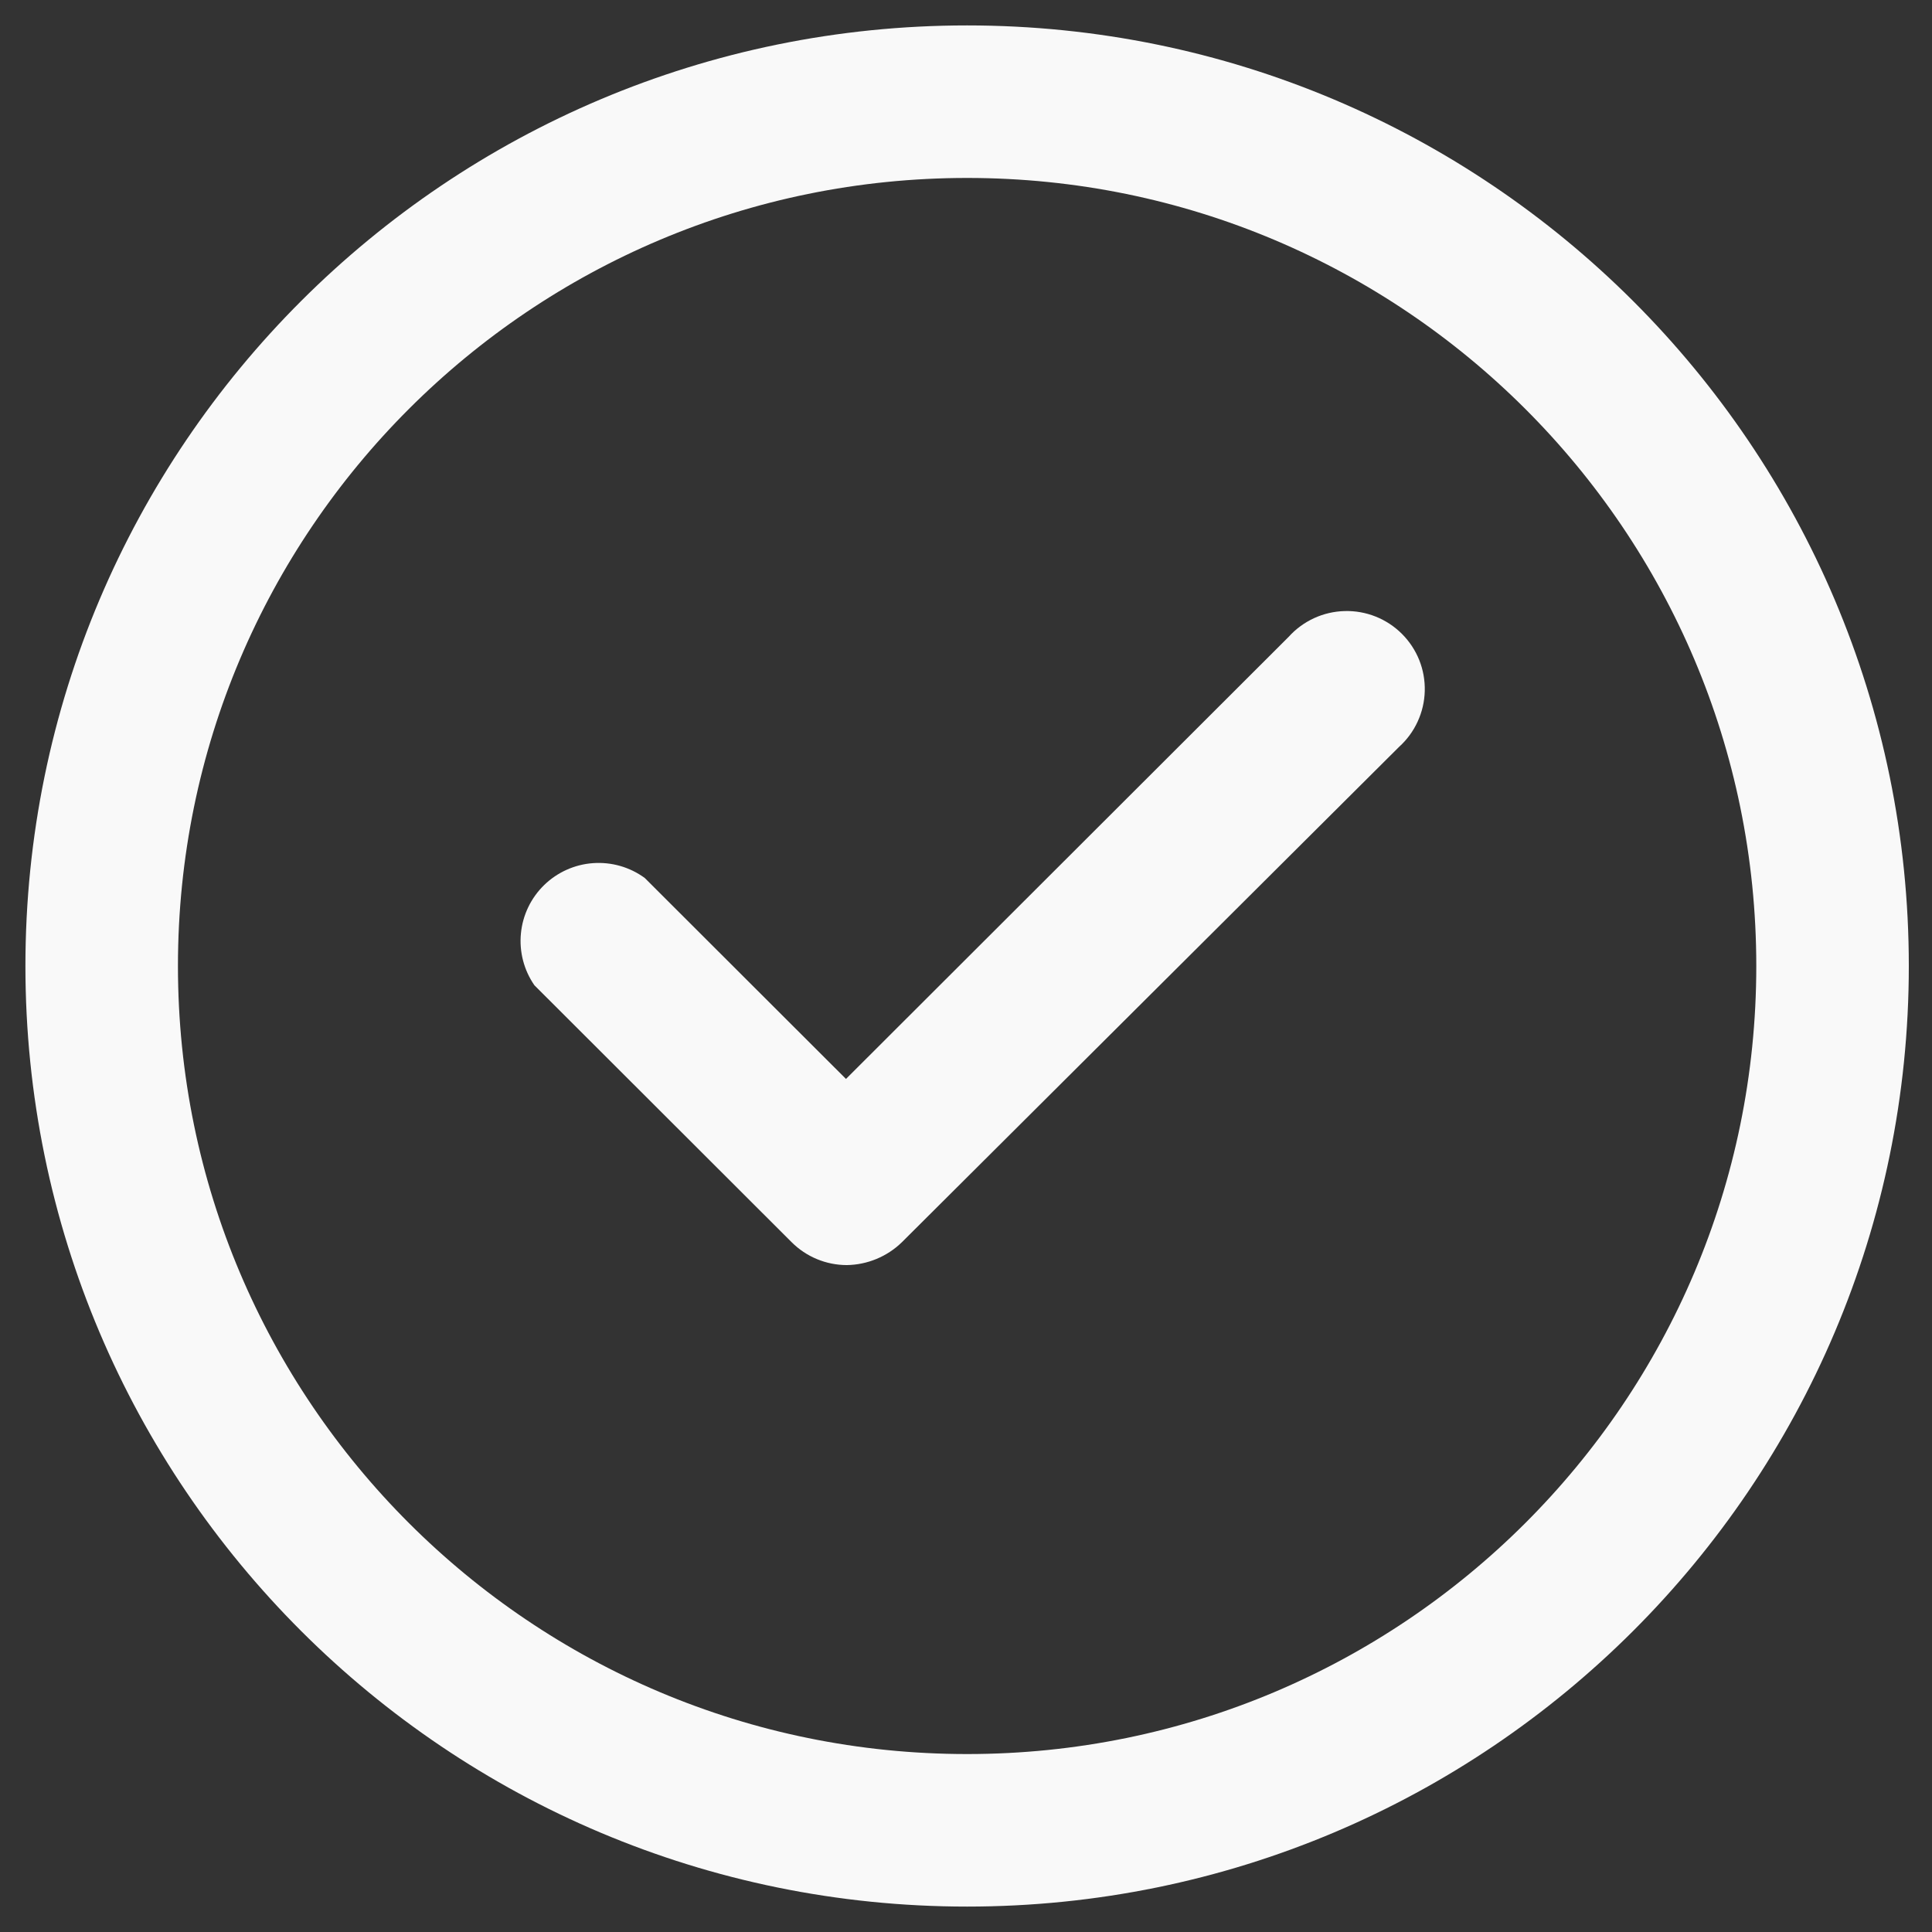
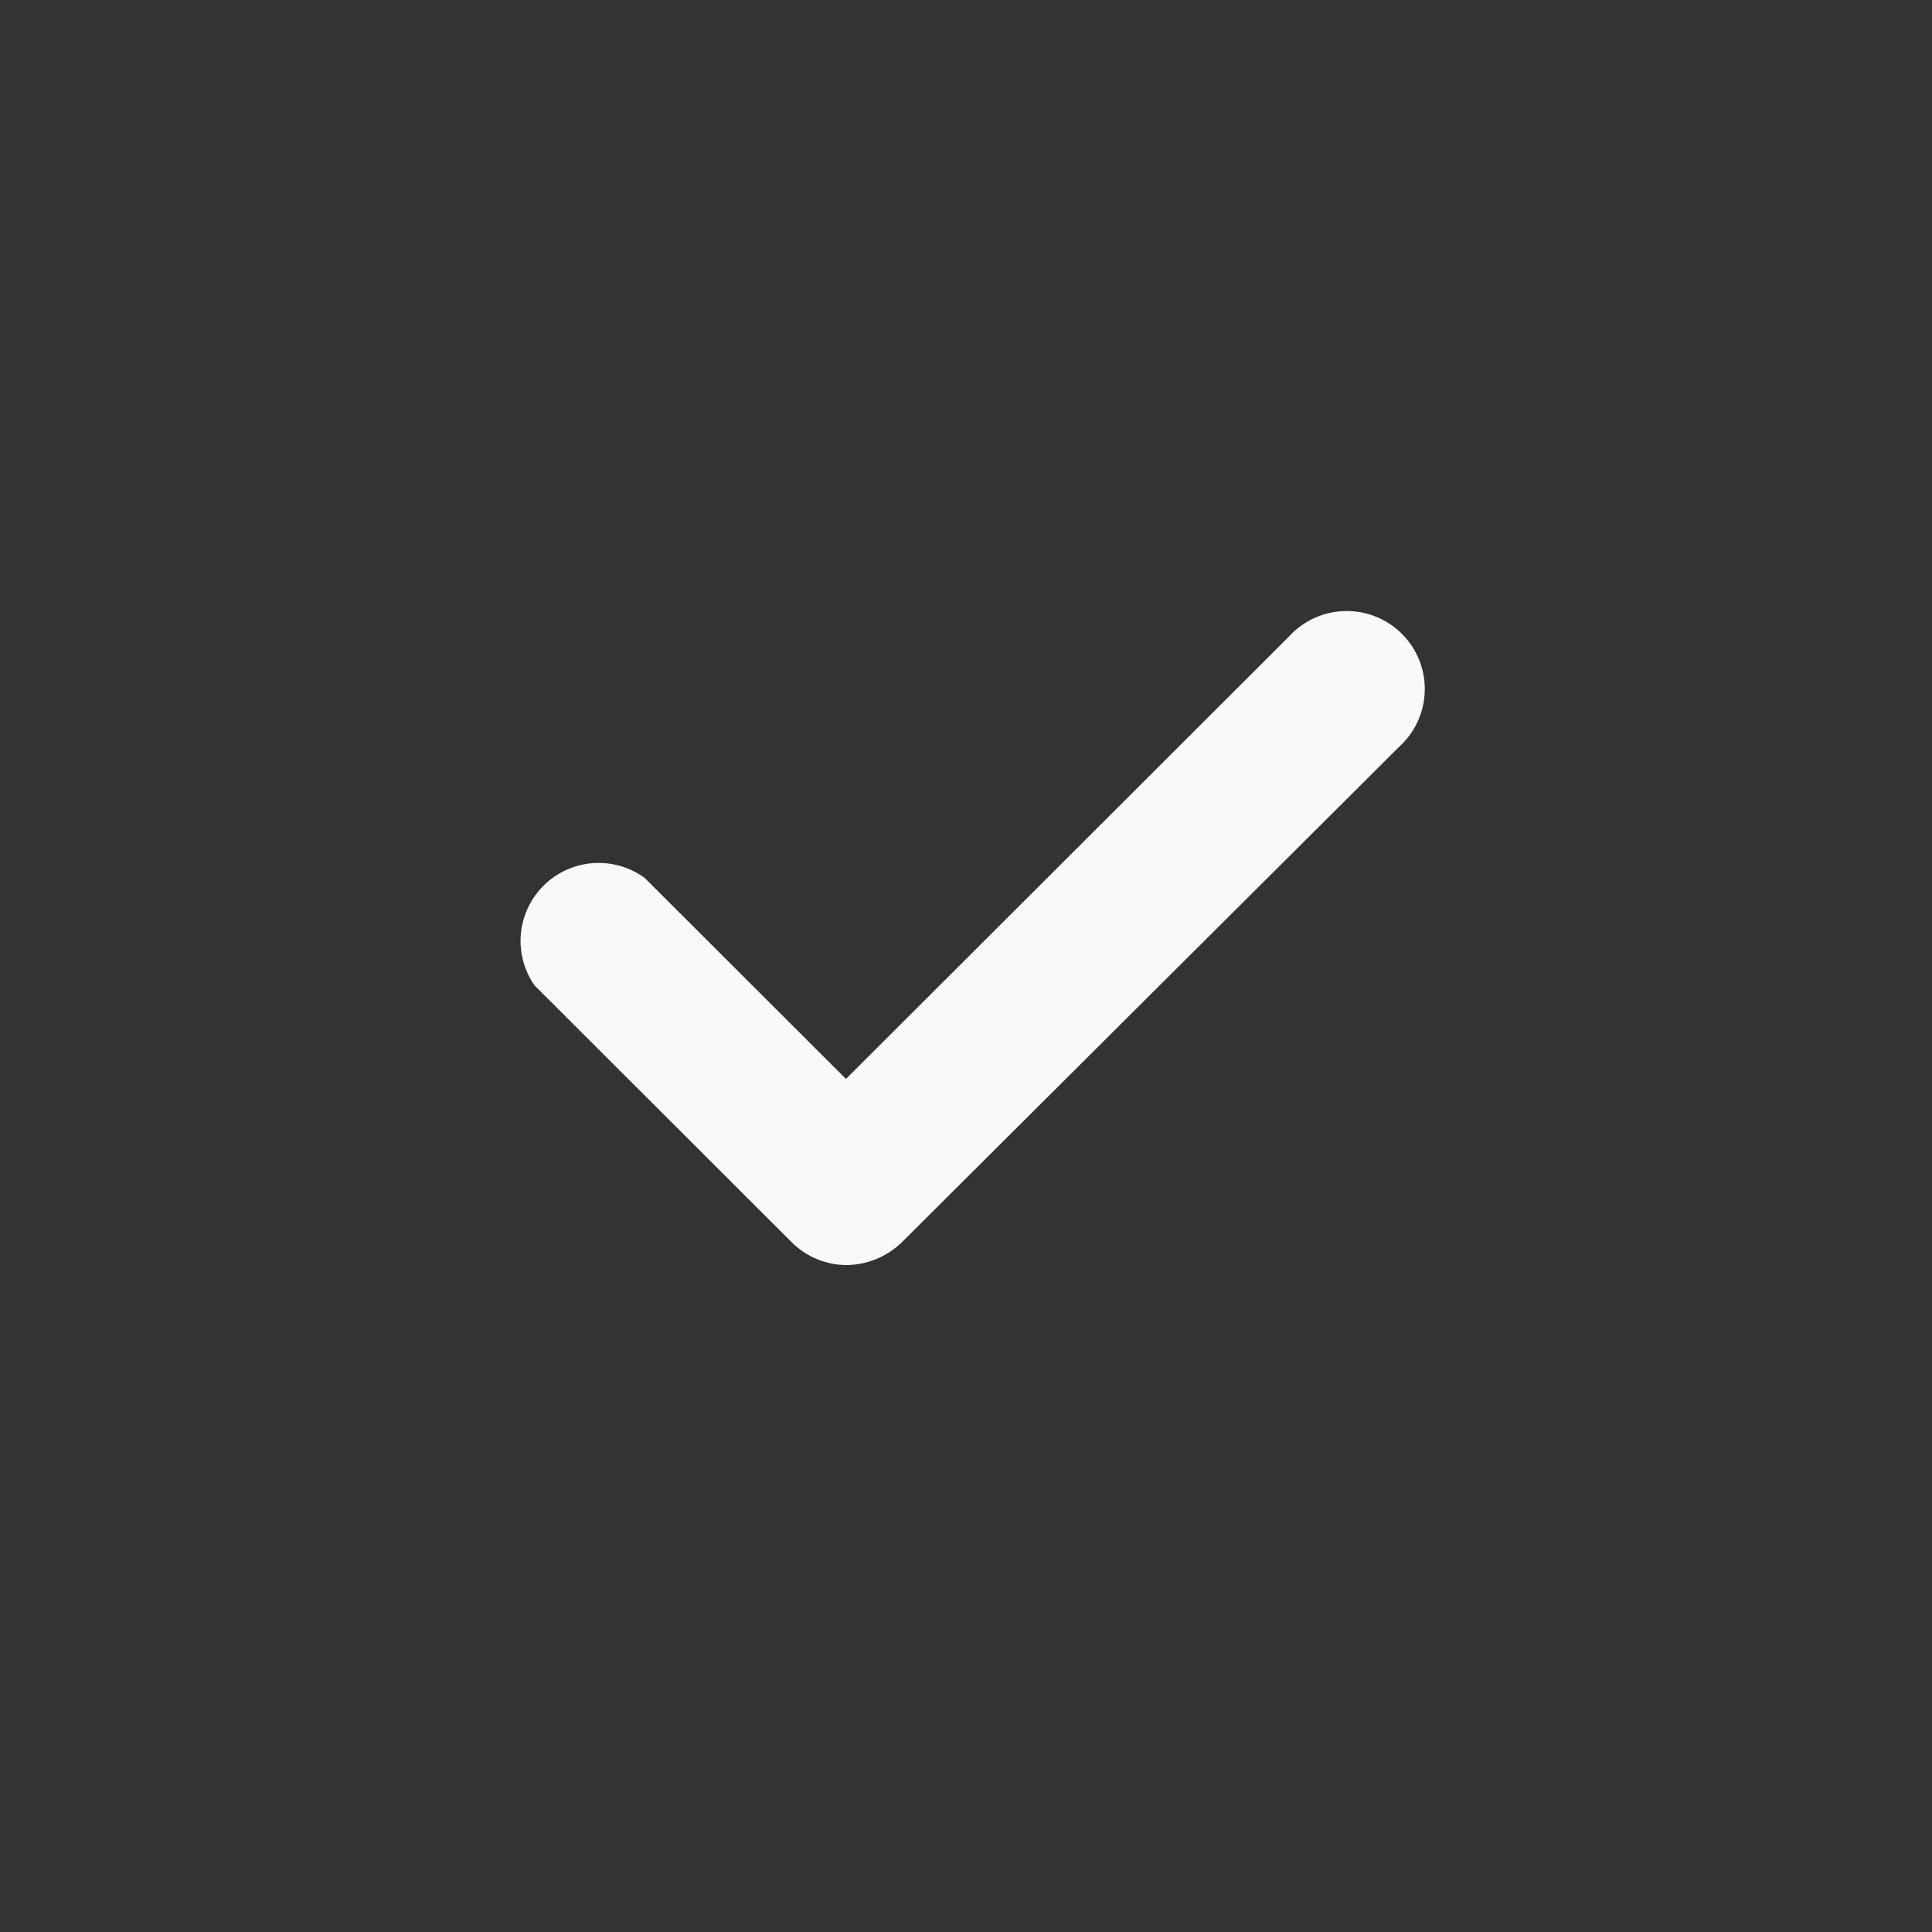
<svg xmlns="http://www.w3.org/2000/svg" width="57" height="57" viewBox="0 0 57 57" fill="none">
  <rect x="0" y="0" width="57" height="57" fill="#333333" stroke="none" />
-   <path d="M28.533 54C42.634 54 54.066 42.583 54.066 28.5C54.066 14.417 42.634 3 28.533 3C14.431 3 3 14.417 3 28.5C3 42.583 14.431 54 28.533 54Z" stroke="#F9F9F9" stroke-width="4.5" stroke-miterlimit="10" />
  <path d="M38.022 18.786L24.959 31.832L19.021 25.902C18.581 25.581 18.042 25.427 17.499 25.465C16.956 25.503 16.444 25.733 16.054 26.112C15.664 26.492 15.421 26.997 15.369 27.538C15.316 28.079 15.457 28.622 15.767 29.069L23.355 36.648C23.787 37.08 24.372 37.323 24.983 37.324C25.591 37.315 26.174 37.073 26.61 36.648L41.276 22.036C41.508 21.827 41.695 21.573 41.825 21.289C41.956 21.006 42.027 20.698 42.035 20.387C42.043 20.075 41.988 19.764 41.872 19.474C41.756 19.185 41.582 18.921 41.361 18.701C41.14 18.48 40.877 18.307 40.587 18.191C40.296 18.075 39.986 18.02 39.673 18.028C39.361 18.036 39.053 18.107 38.77 18.237C38.486 18.368 38.231 18.554 38.022 18.786Z" fill="#F9F9F9" />
</svg>